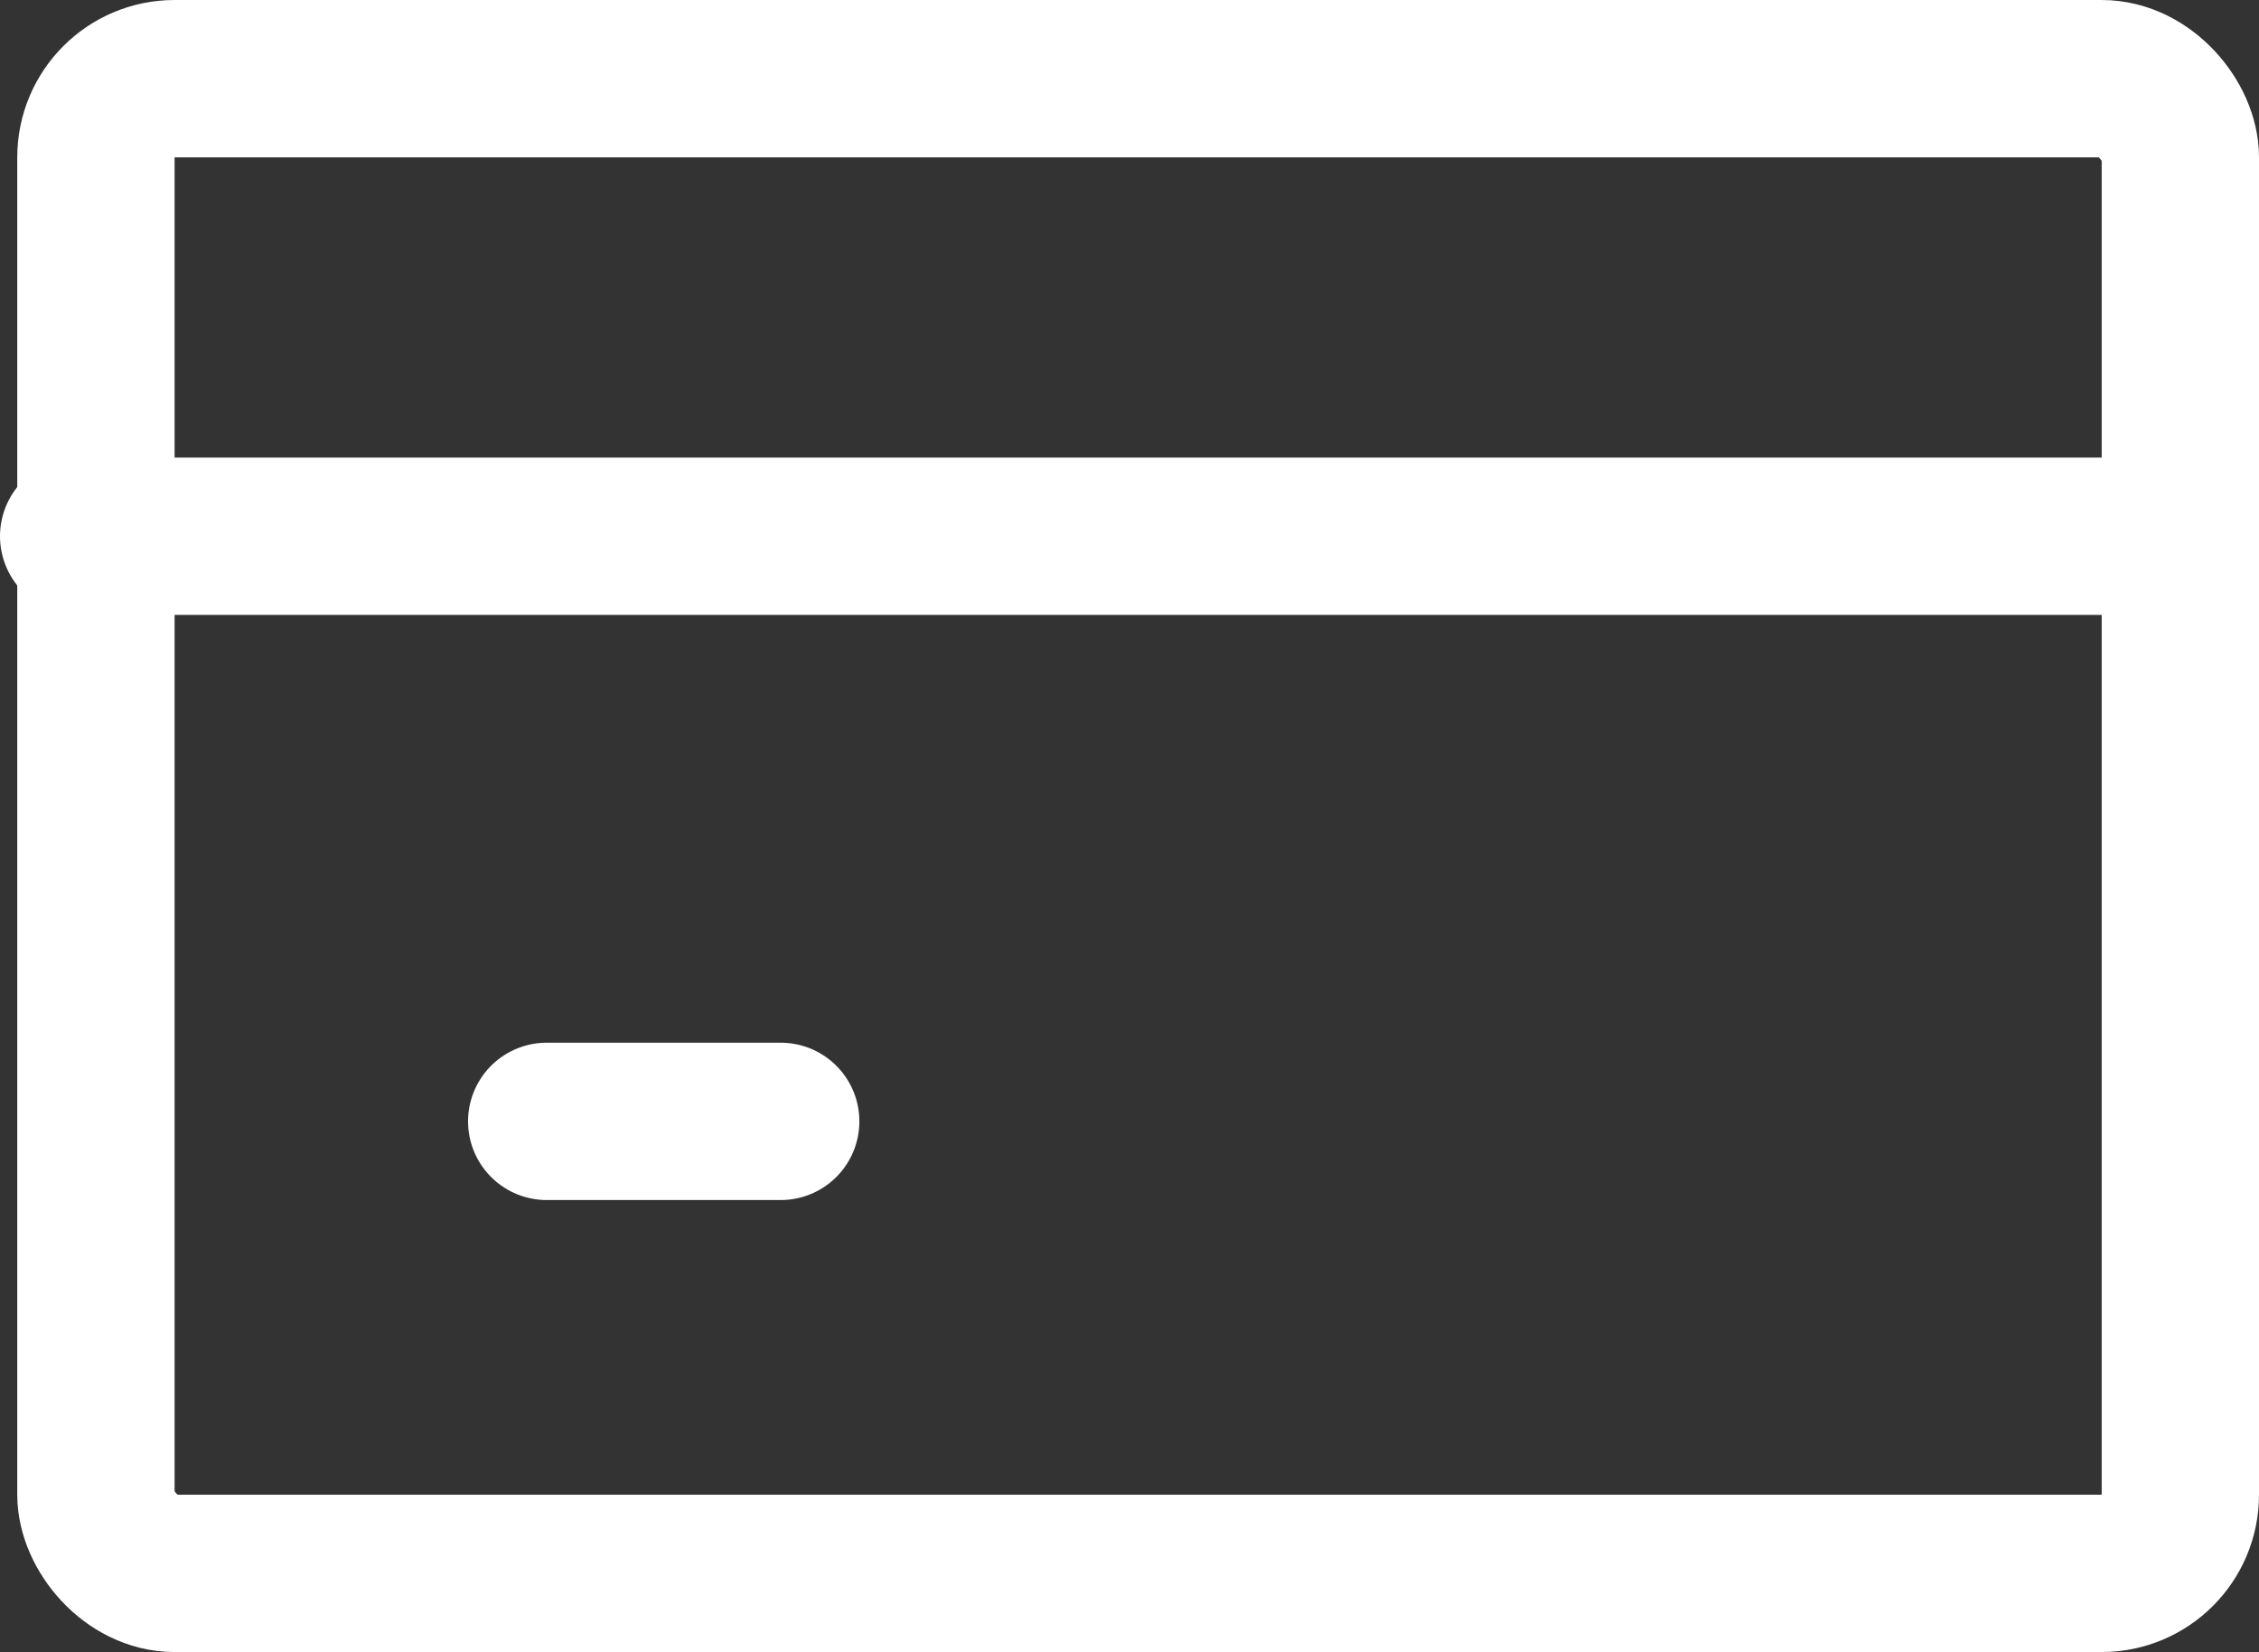
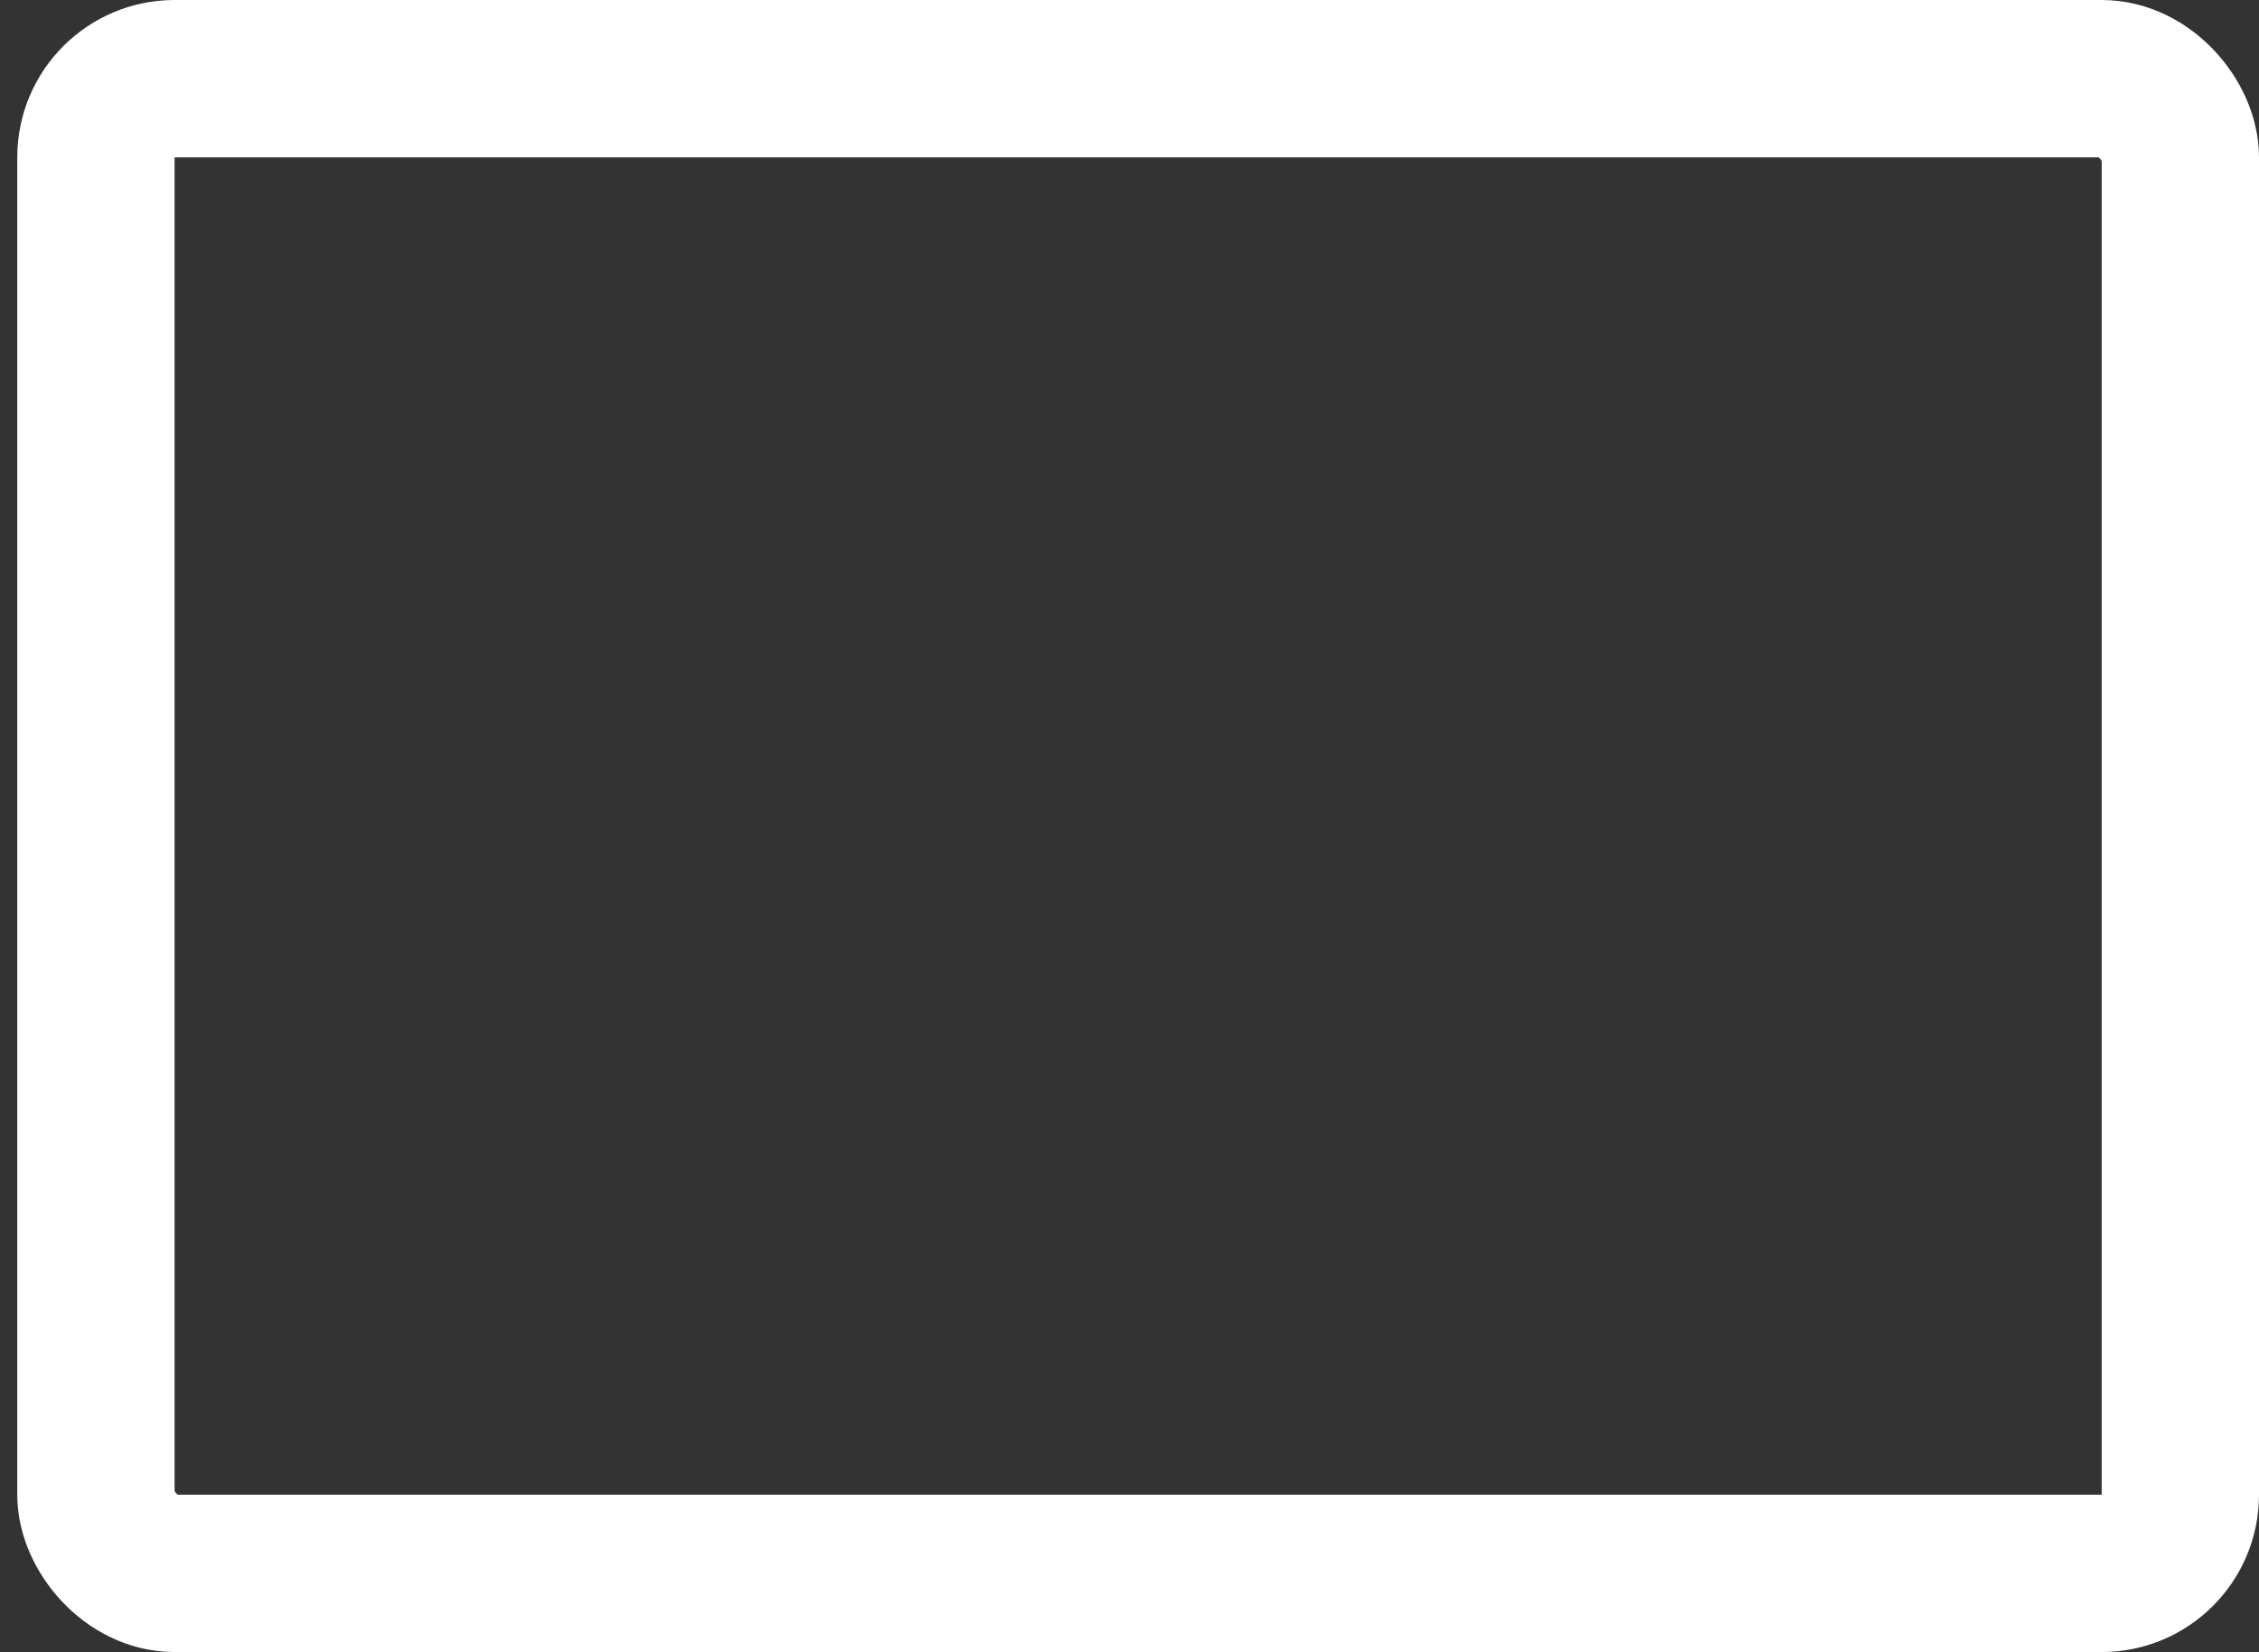
<svg xmlns="http://www.w3.org/2000/svg" width="57.439" height="42" viewBox="0 0 57.439 42">
  <rect x="0" y="0" width="57.439" height="42" fill="#333333" stroke="none" />
  <g id="payment-card-svgrepo-com" transform="translate(-1 -4.027)">
    <rect id="Rectangle_8115" data-name="Rectangle 8115" width="53" height="38" rx="2" transform="translate(3.439 6.027)" fill="none" stroke="#fff" stroke-linecap="round" stroke-linejoin="round" stroke-width="4" />
-     <path id="Path_61646" data-name="Path 61646" d="M3,10H55.067" transform="translate(0 7.66)" fill="none" stroke="#fff" stroke-linecap="round" stroke-linejoin="round" stroke-width="4" />
-     <path id="Path_61647" data-name="Path 61647" d="M7,15h5.95" transform="translate(7.901 17.536)" fill="none" stroke="#fff" stroke-linecap="round" stroke-linejoin="round" stroke-width="4" />
  </g>
</svg>